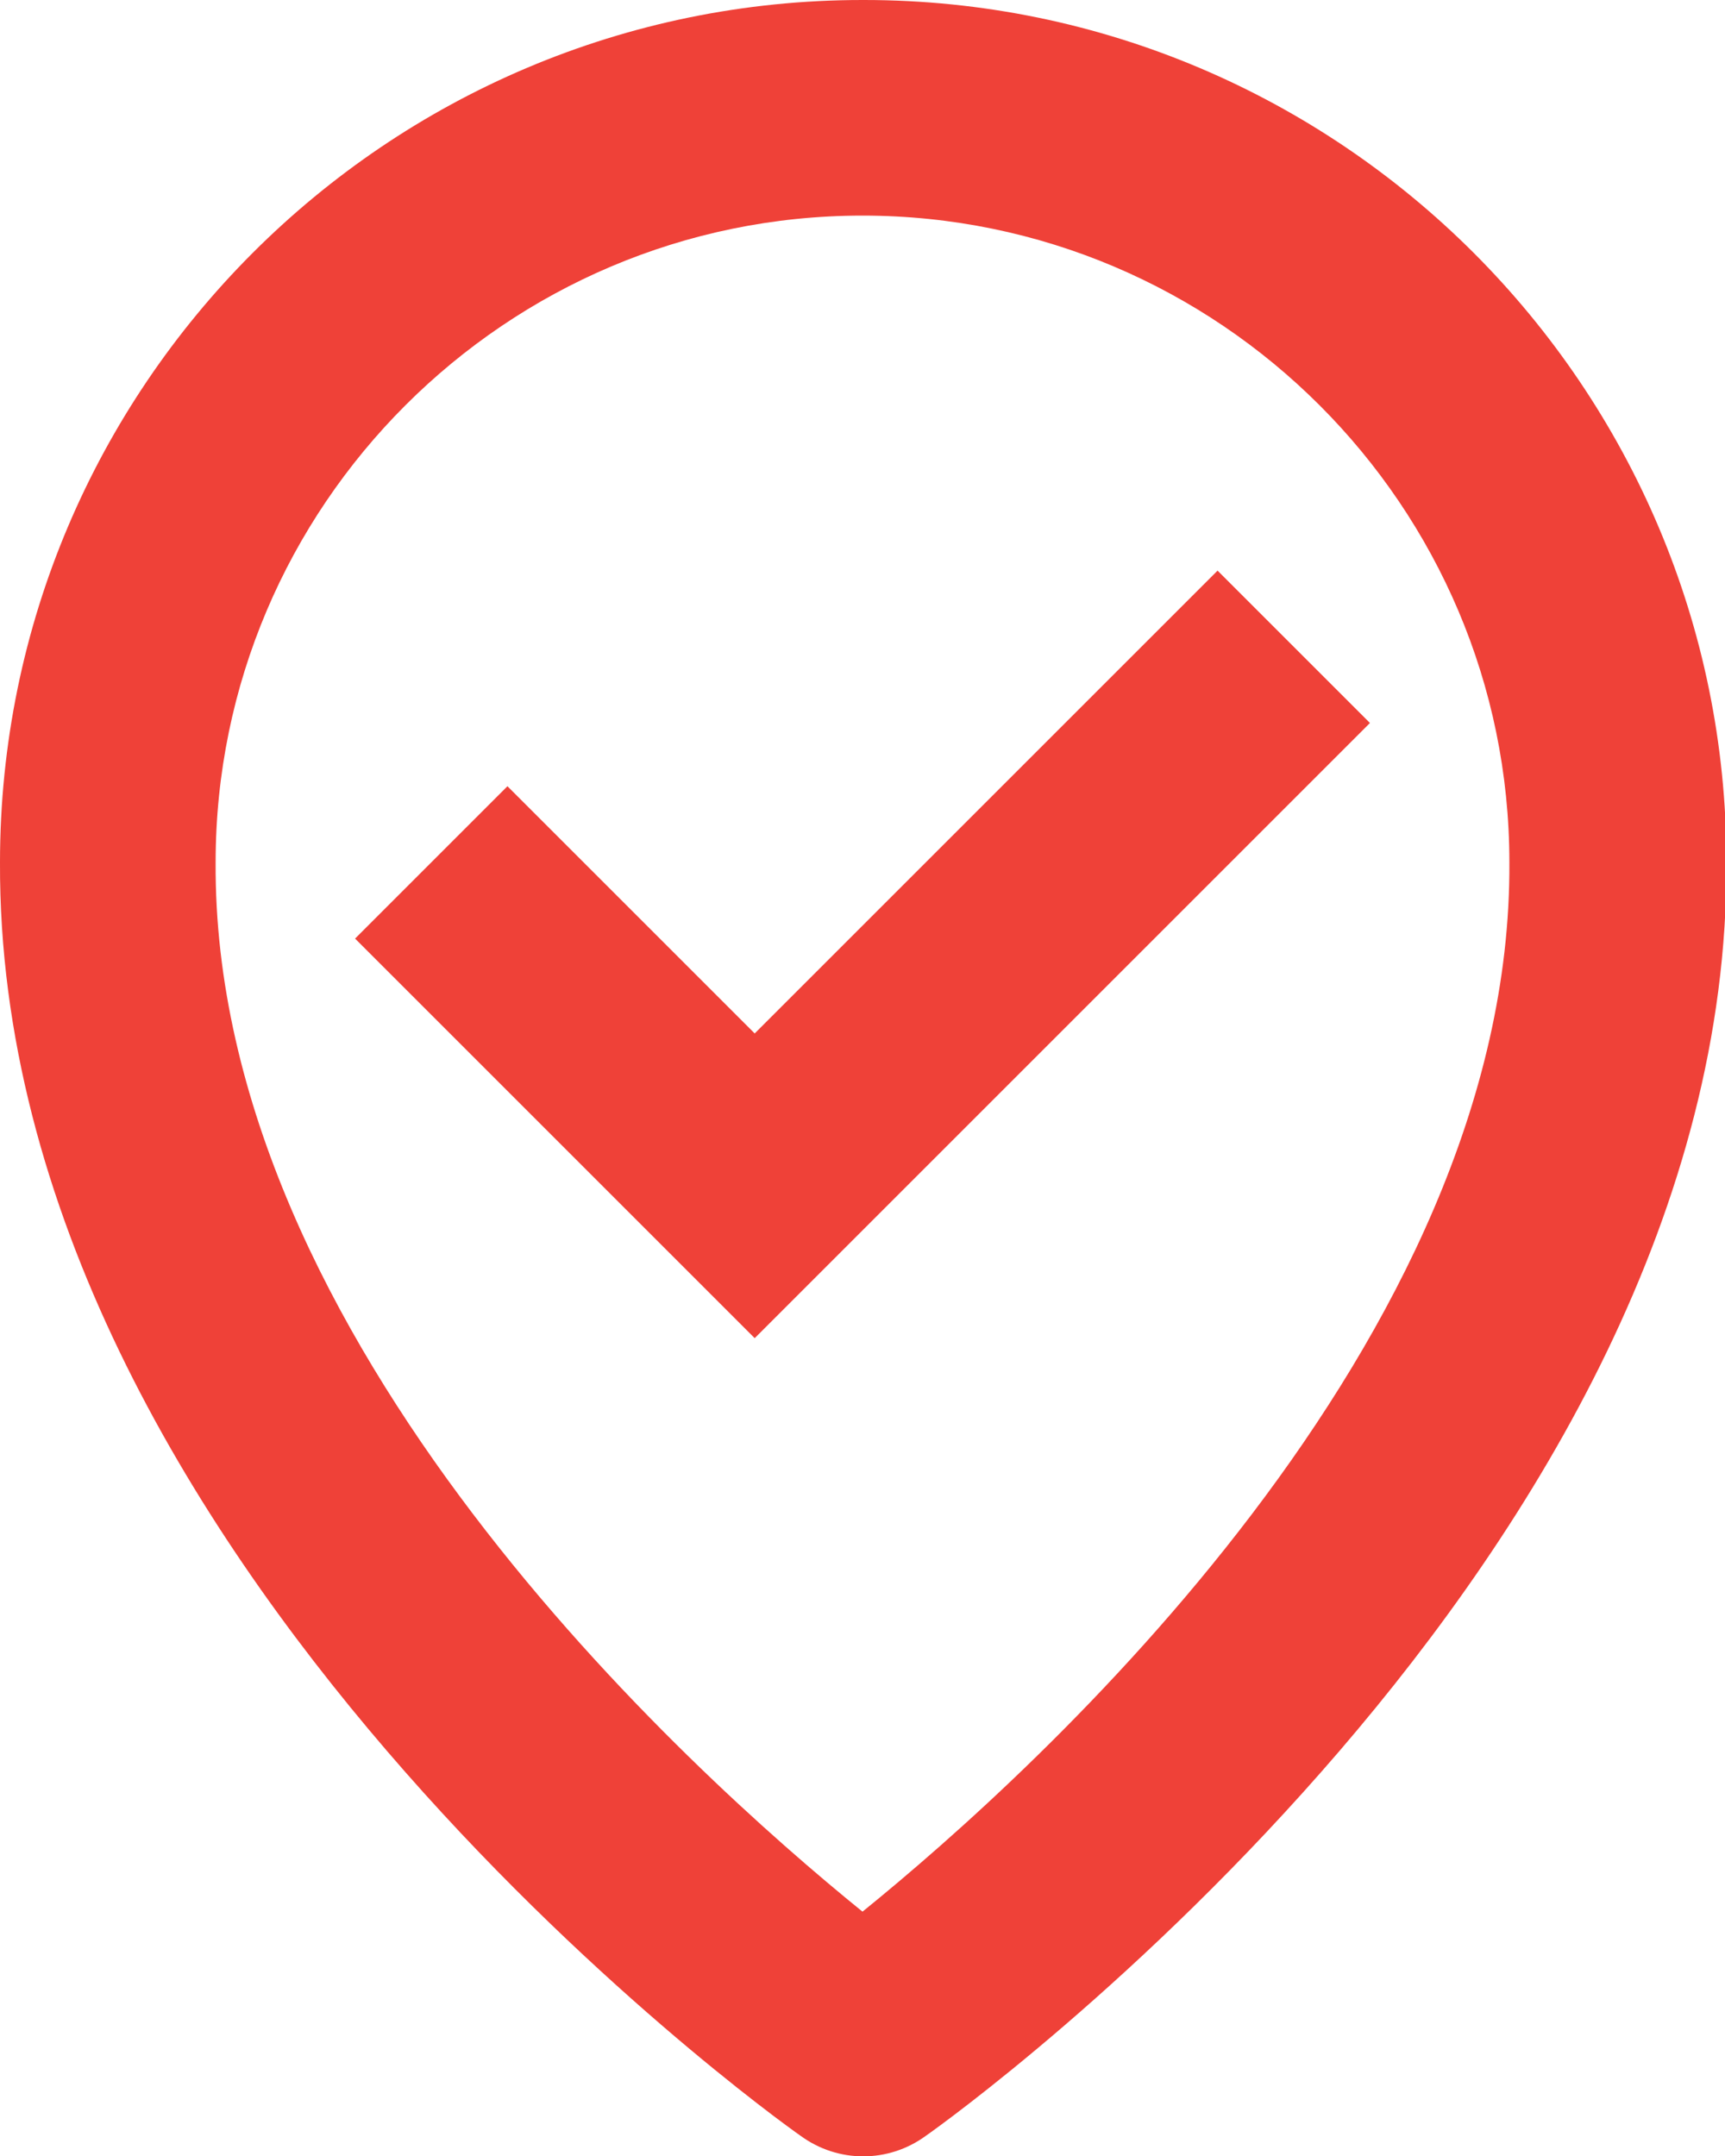
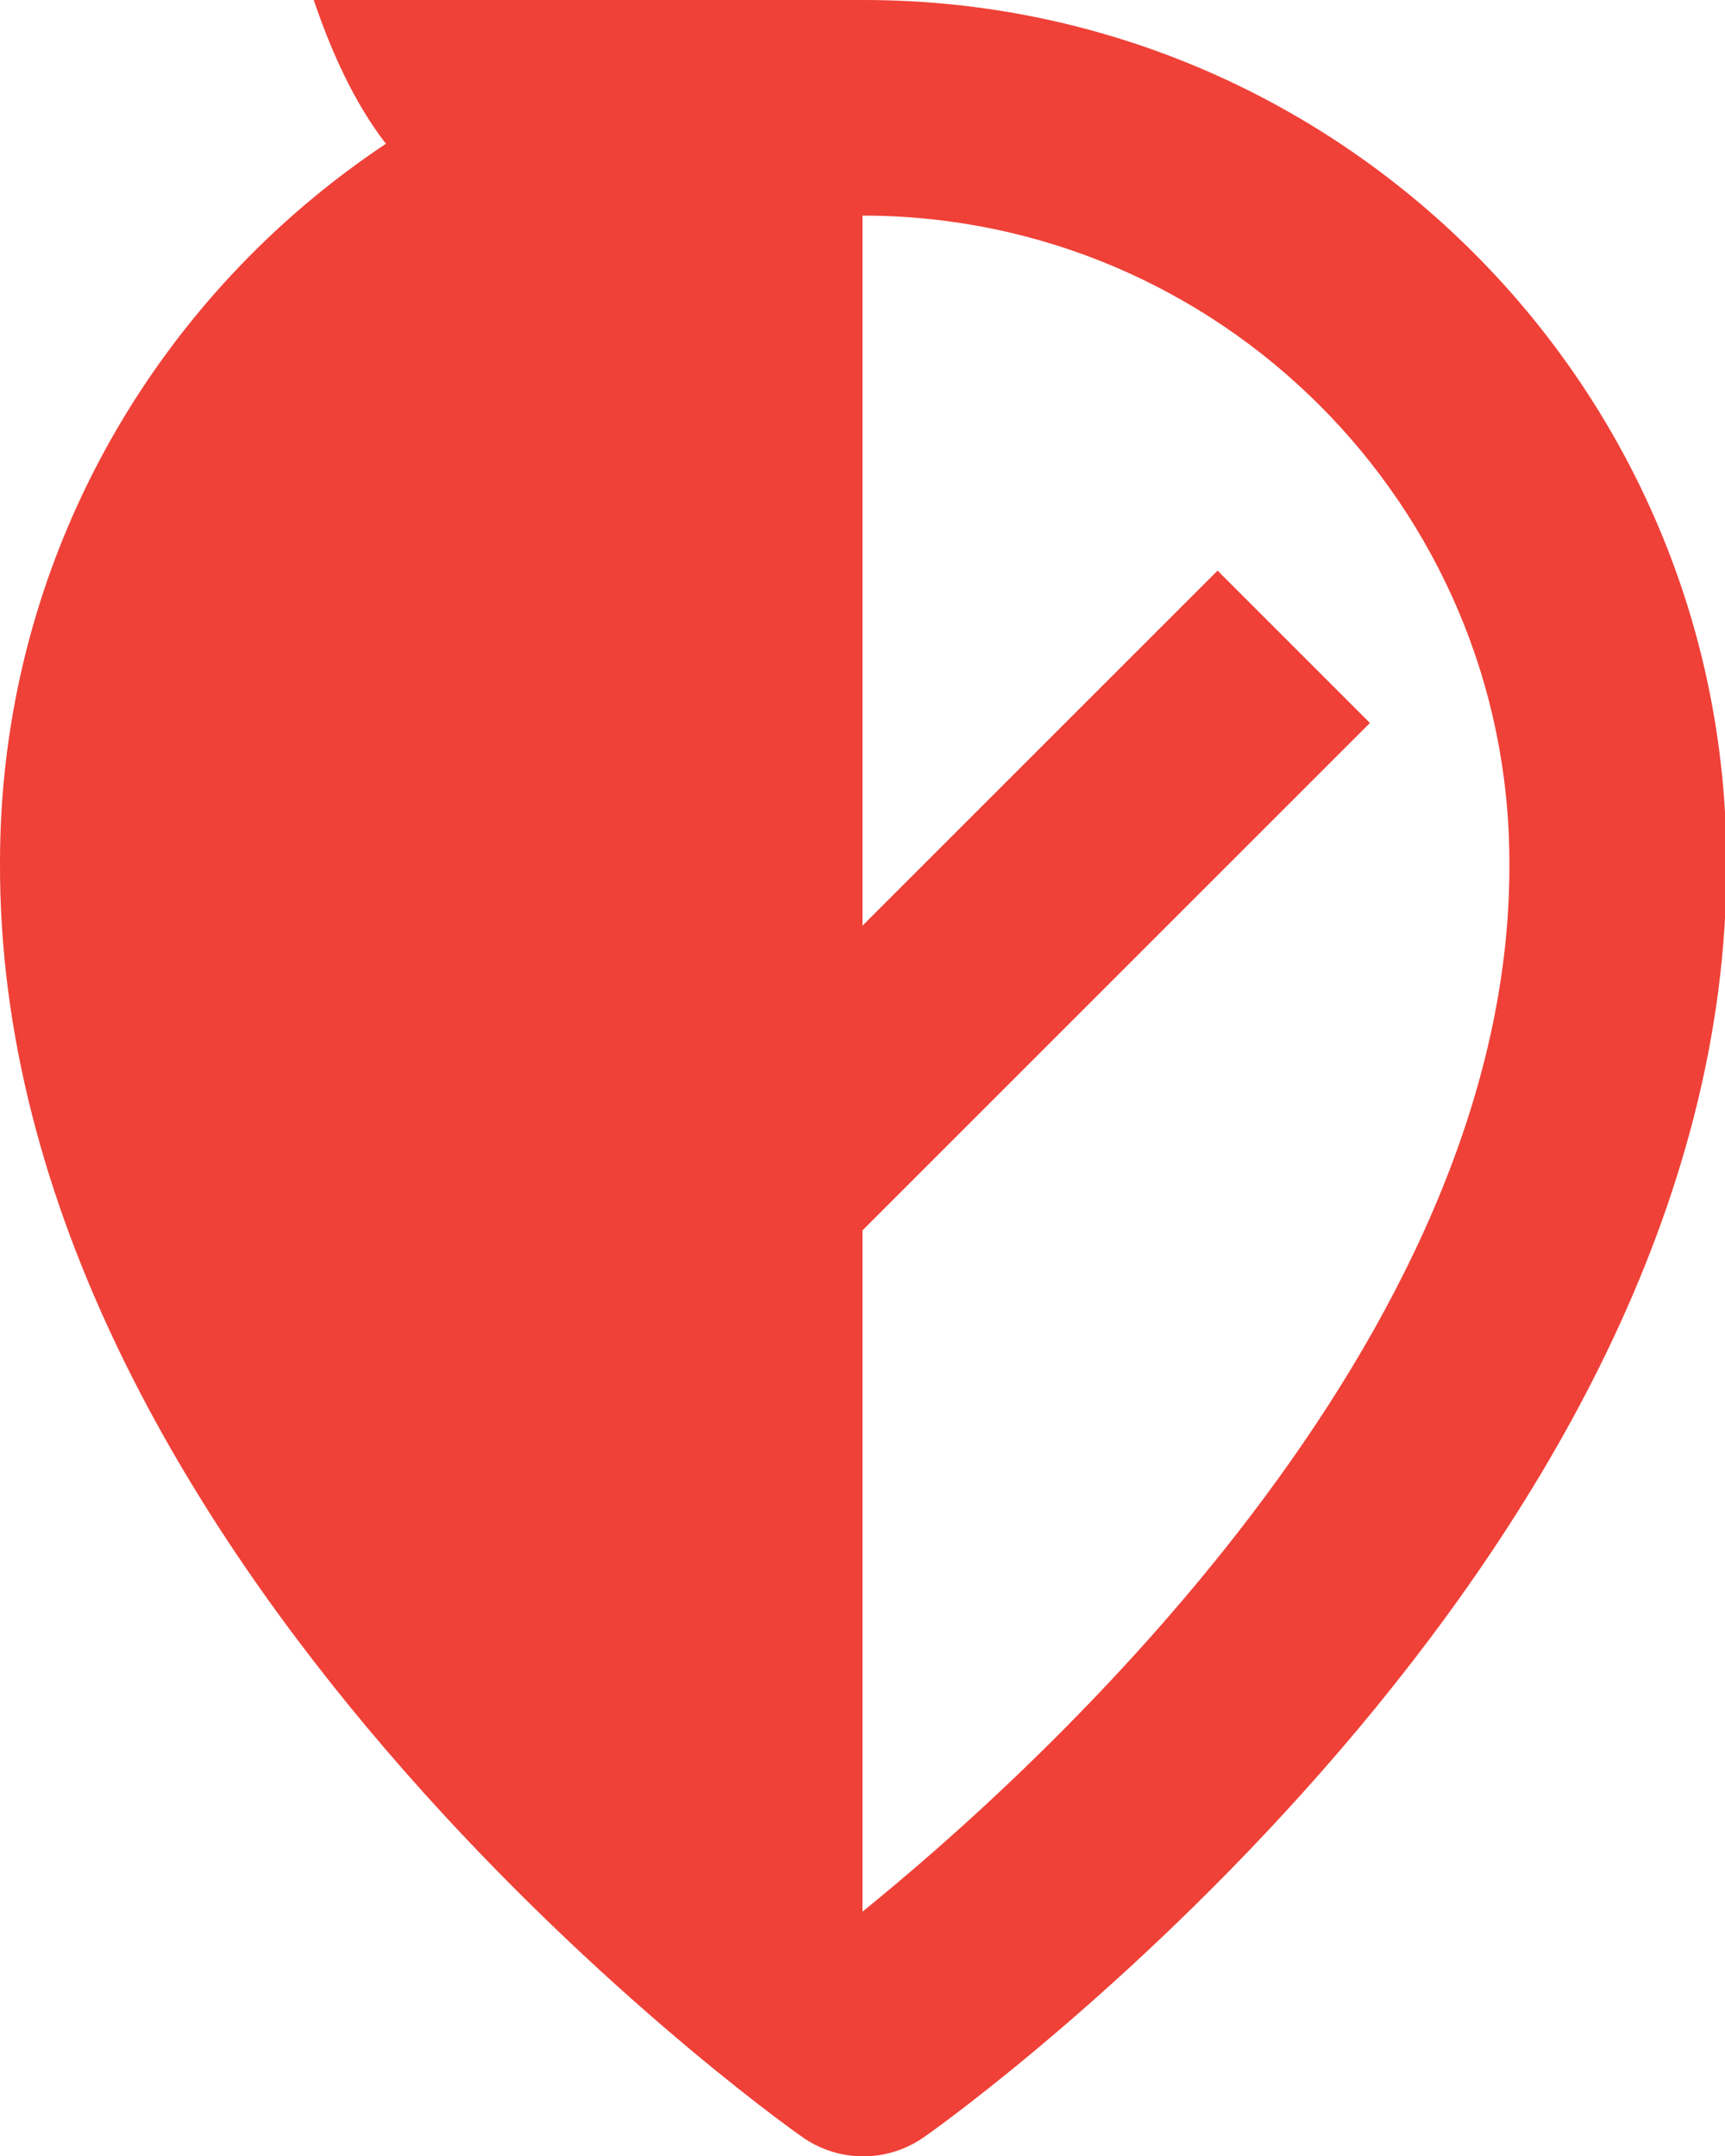
<svg xmlns="http://www.w3.org/2000/svg" id="Vrstva_2" data-name="Vrstva 2" viewBox="0 0 12 15">
  <defs>
    <style>
      .cls-1 {
        fill: #ef4138;
      }
    </style>
  </defs>
  <g id="Ikony">
-     <path class="cls-1" d="M6,0C2.69,0,0,2.69,0,6c-.02,4.83,5.34,8.7,5.57,8.86.26.19.61.19.87,0,.23-.16,5.59-4.03,5.57-8.86,0-3.31-2.69-6-6-6ZM6,13.3c-1.21-.98-4.52-3.97-4.5-7.3C1.5,3.52,3.52,1.5,6,1.5s4.5,2.02,4.5,4.5c.02,3.33-3.29,6.32-4.5,7.3ZM5.25,7.19l-1.72-1.72-1.06,1.06,2.78,2.78,4.28-4.28-1.06-1.06-3.22,3.22Z" />
+     <path class="cls-1" d="M6,0C2.69,0,0,2.69,0,6c-.02,4.83,5.34,8.7,5.57,8.86.26.19.61.19.87,0,.23-.16,5.59-4.03,5.57-8.86,0-3.31-2.69-6-6-6Zc-1.21-.98-4.52-3.97-4.5-7.3C1.5,3.52,3.52,1.5,6,1.5s4.5,2.02,4.5,4.5c.02,3.33-3.29,6.32-4.5,7.3ZM5.25,7.19l-1.72-1.72-1.06,1.06,2.78,2.78,4.28-4.28-1.06-1.06-3.22,3.22Z" />
  </g>
</svg>